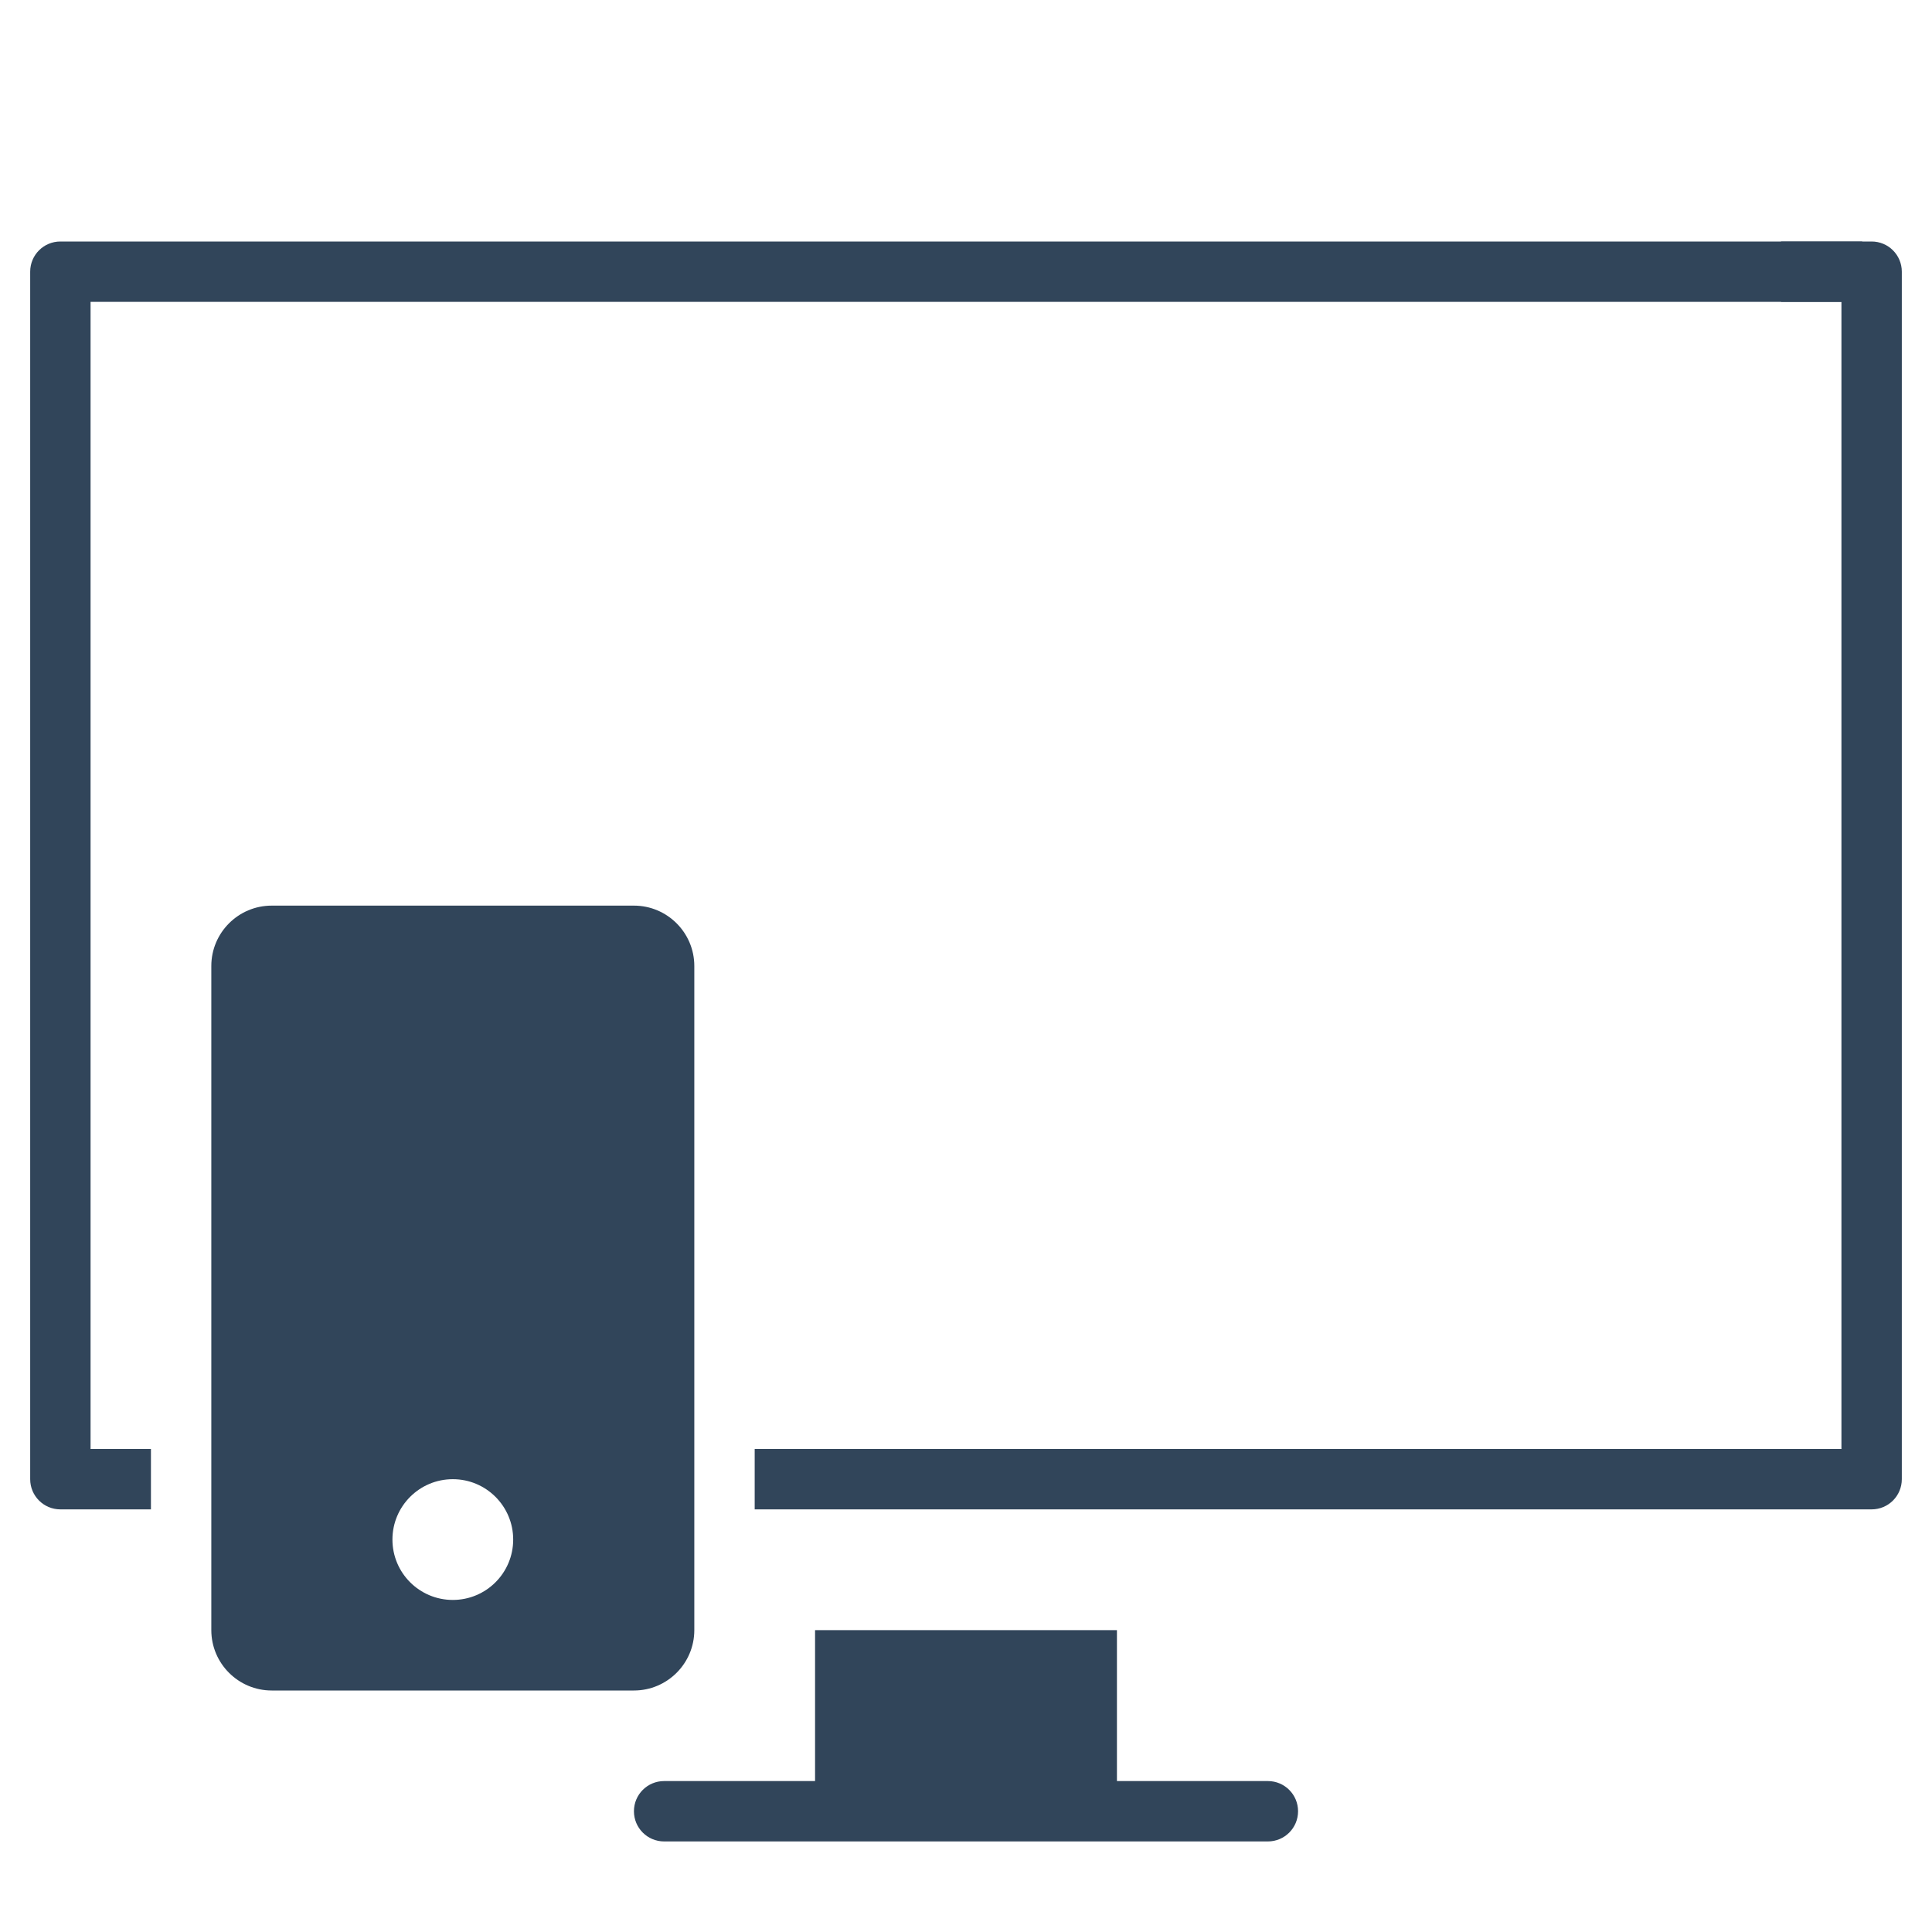
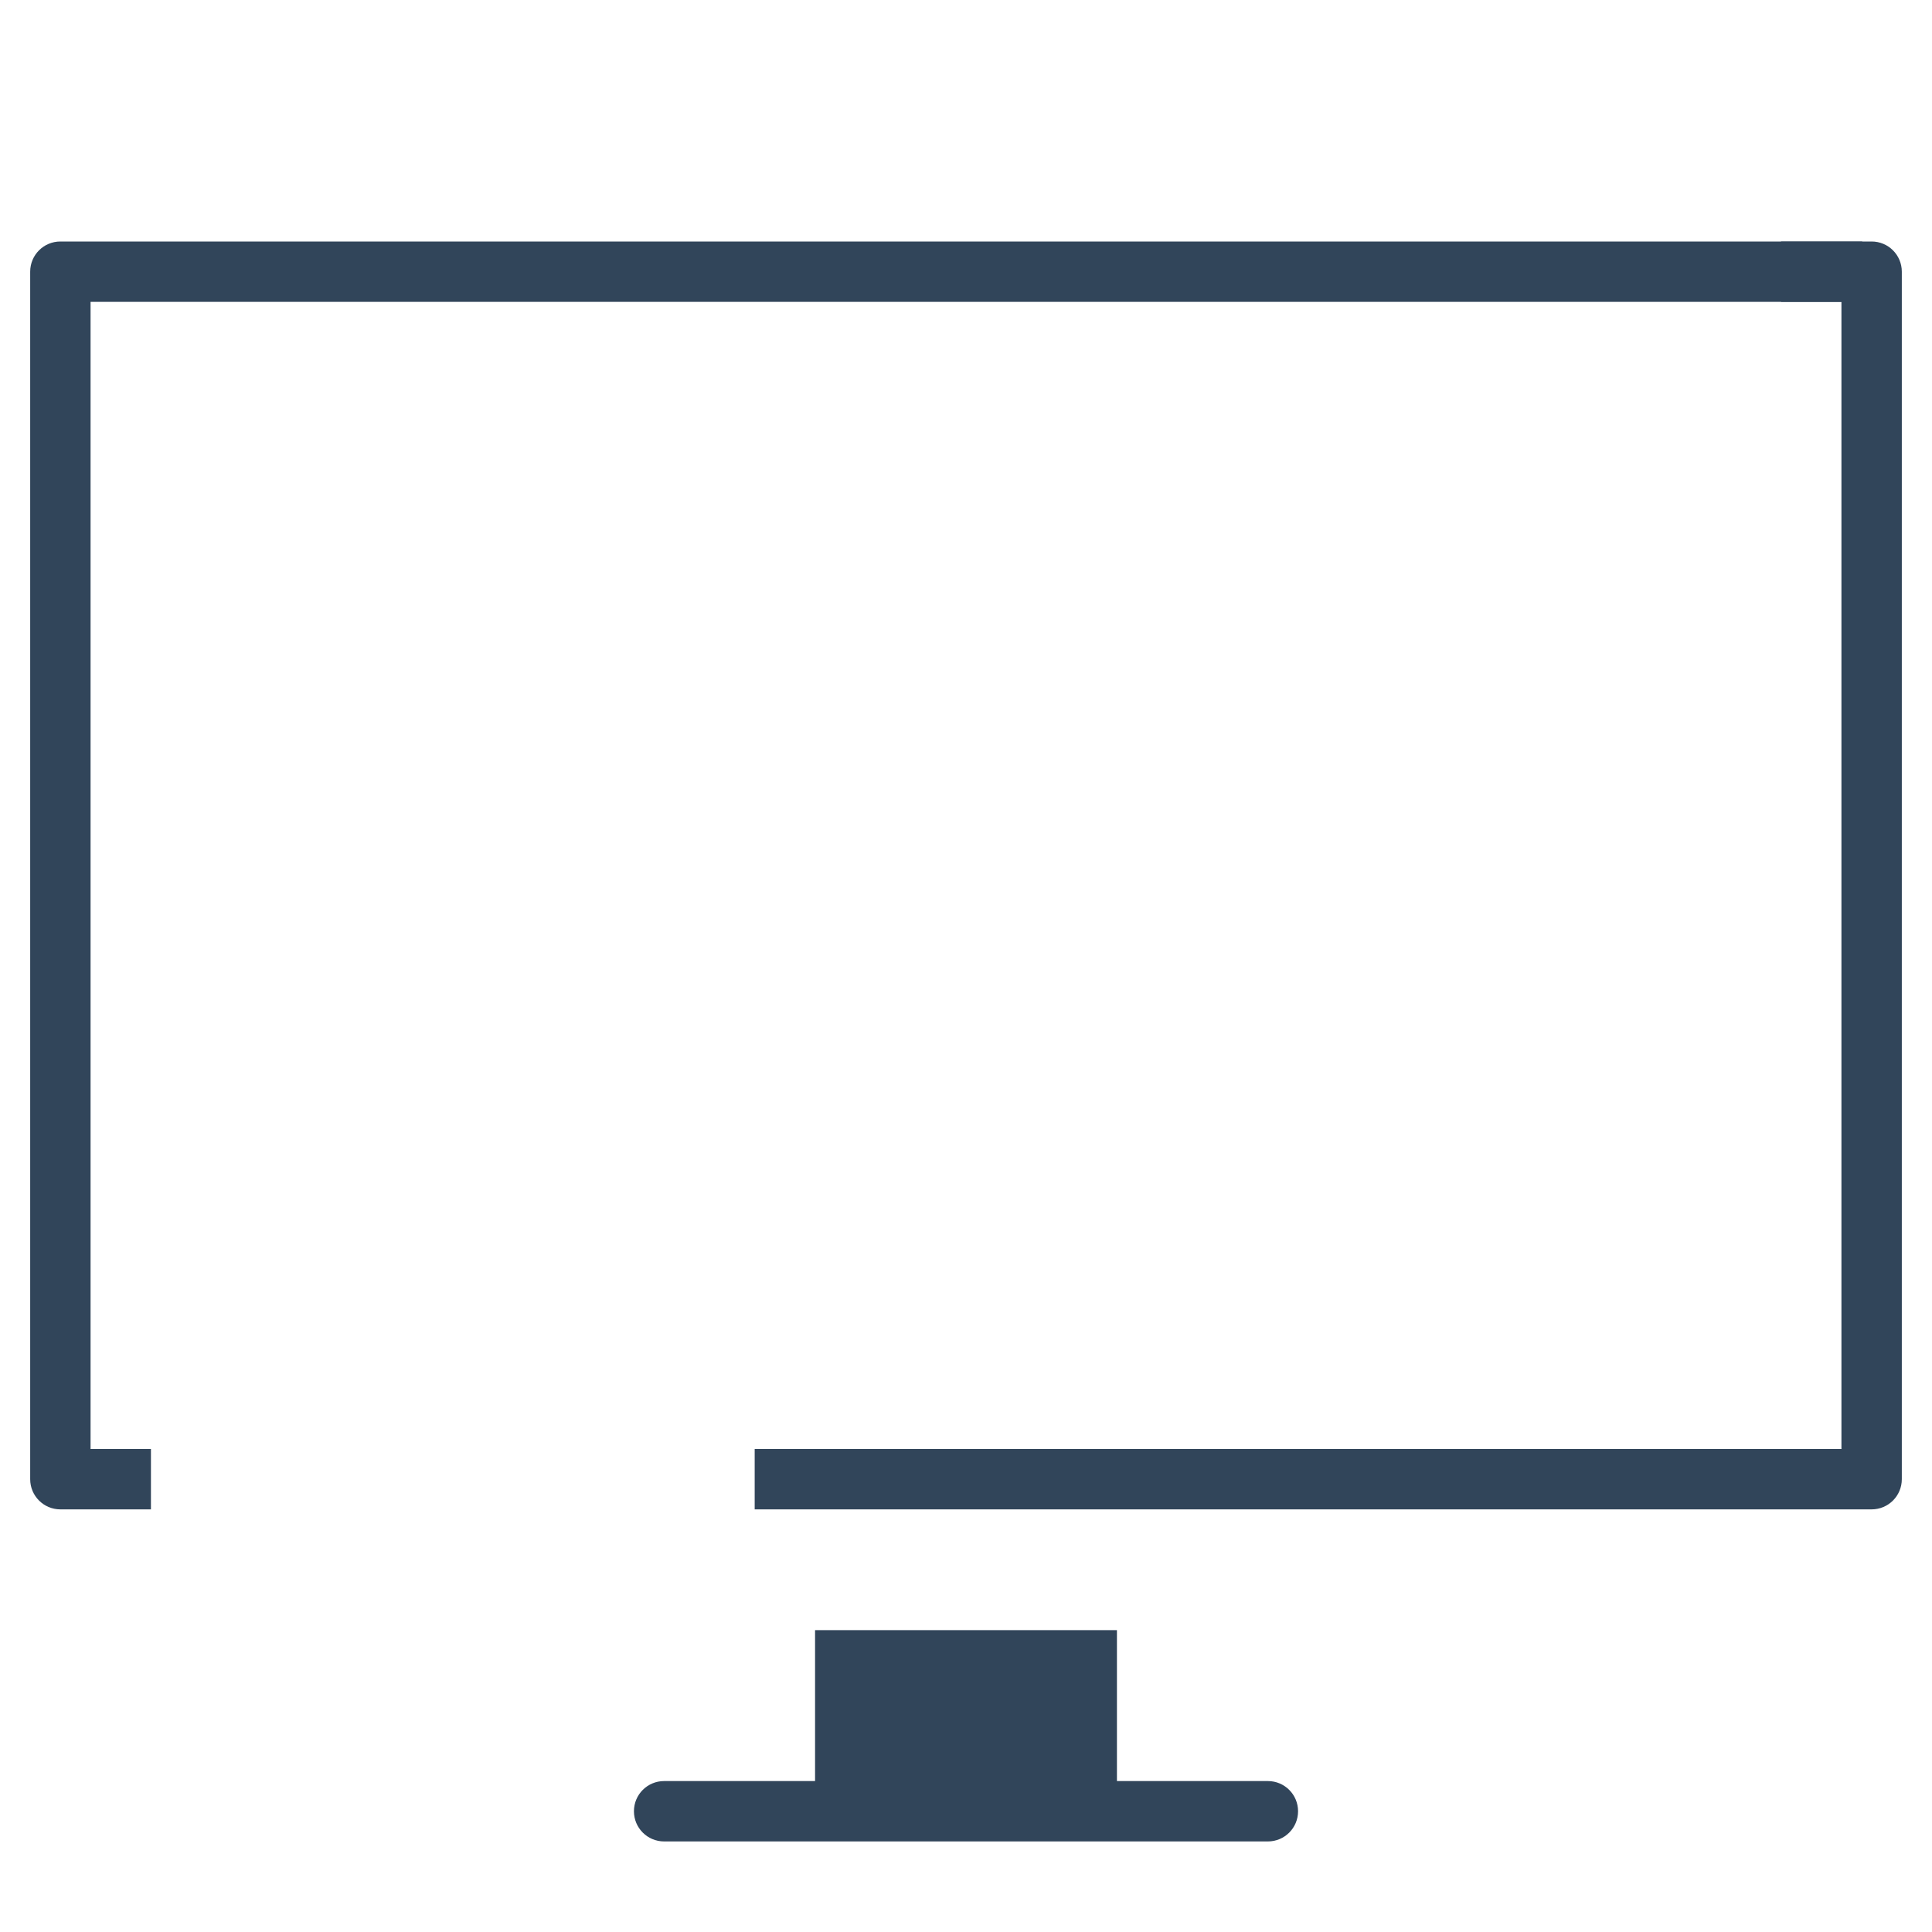
<svg xmlns="http://www.w3.org/2000/svg" version="1.1" id="Layer_1" x="0px" y="0px" viewBox="0 0 64 64" style="enable-background:new 0 0 64 64;" xml:space="preserve">
  <path style="fill:#31455A;" d="M42,59h-5v-5H27v5h-5c-0.553,0-1,0.447-1,1s0.447,1,1,1h20c0.553,0,1-0.447,1-1S42.553,59,42,59z" />
  <path style="fill:#31455A;" d="M5,50H2c-0.553,0-1-0.447-1-1V9c0-0.553,0.447-1,1-1h59.688v2H3v38h2V50z" />
  <path style="fill:#31455A;" d="M62,50H25v-2h36V10h-2V8h3c0.553,0,1,0.447,1,1v40C63,49.553,62.553,50,62,50z" />
-   <path style="fill:#31455A;" d="M21,30H9c-1.103,0-2,0.897-2,2v22c0,1.103,0.897,2,2,2h12c1.103,0,2-0.897,2-2V32  C23,30.897,22.103,30,21,30z M15,53c-1.105,0-2-0.895-2-2s0.895-2,2-2s2,0.895,2,2S16.105,53,15,53z" />
</svg>